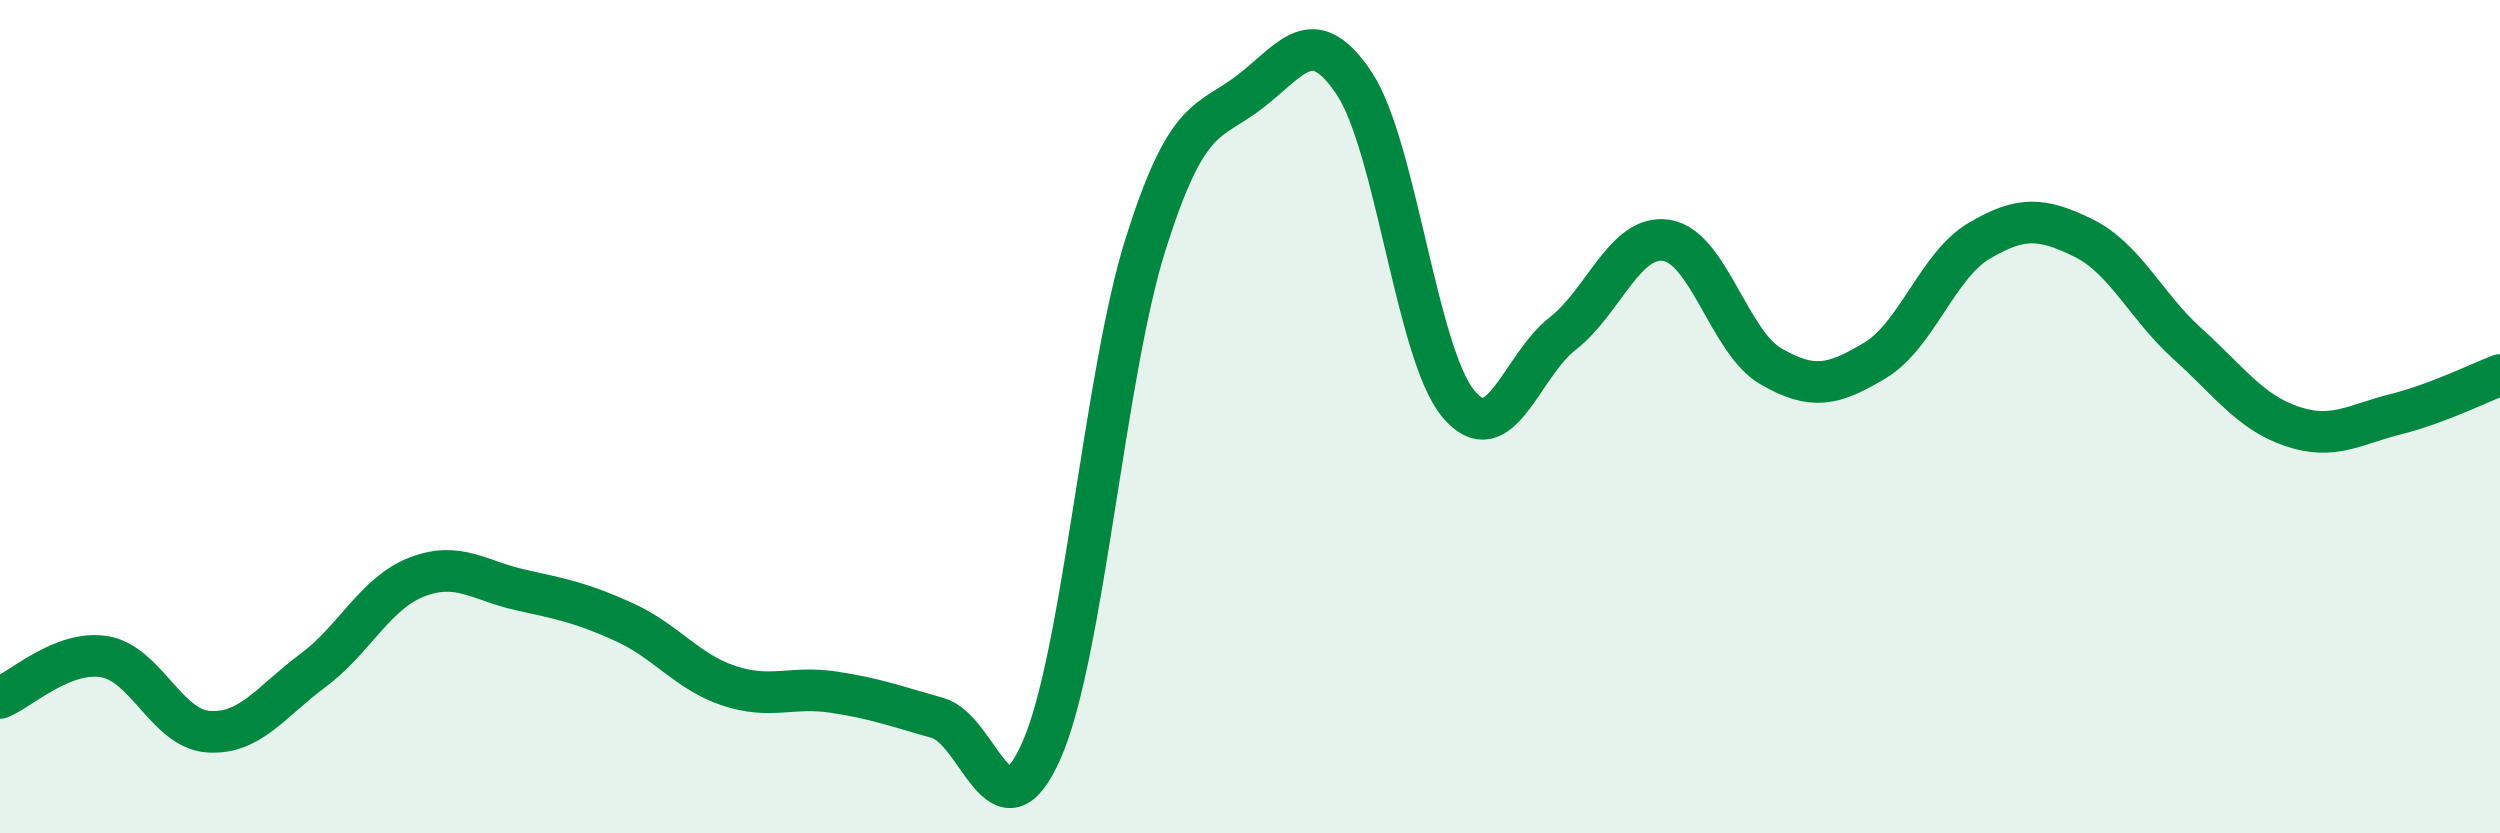
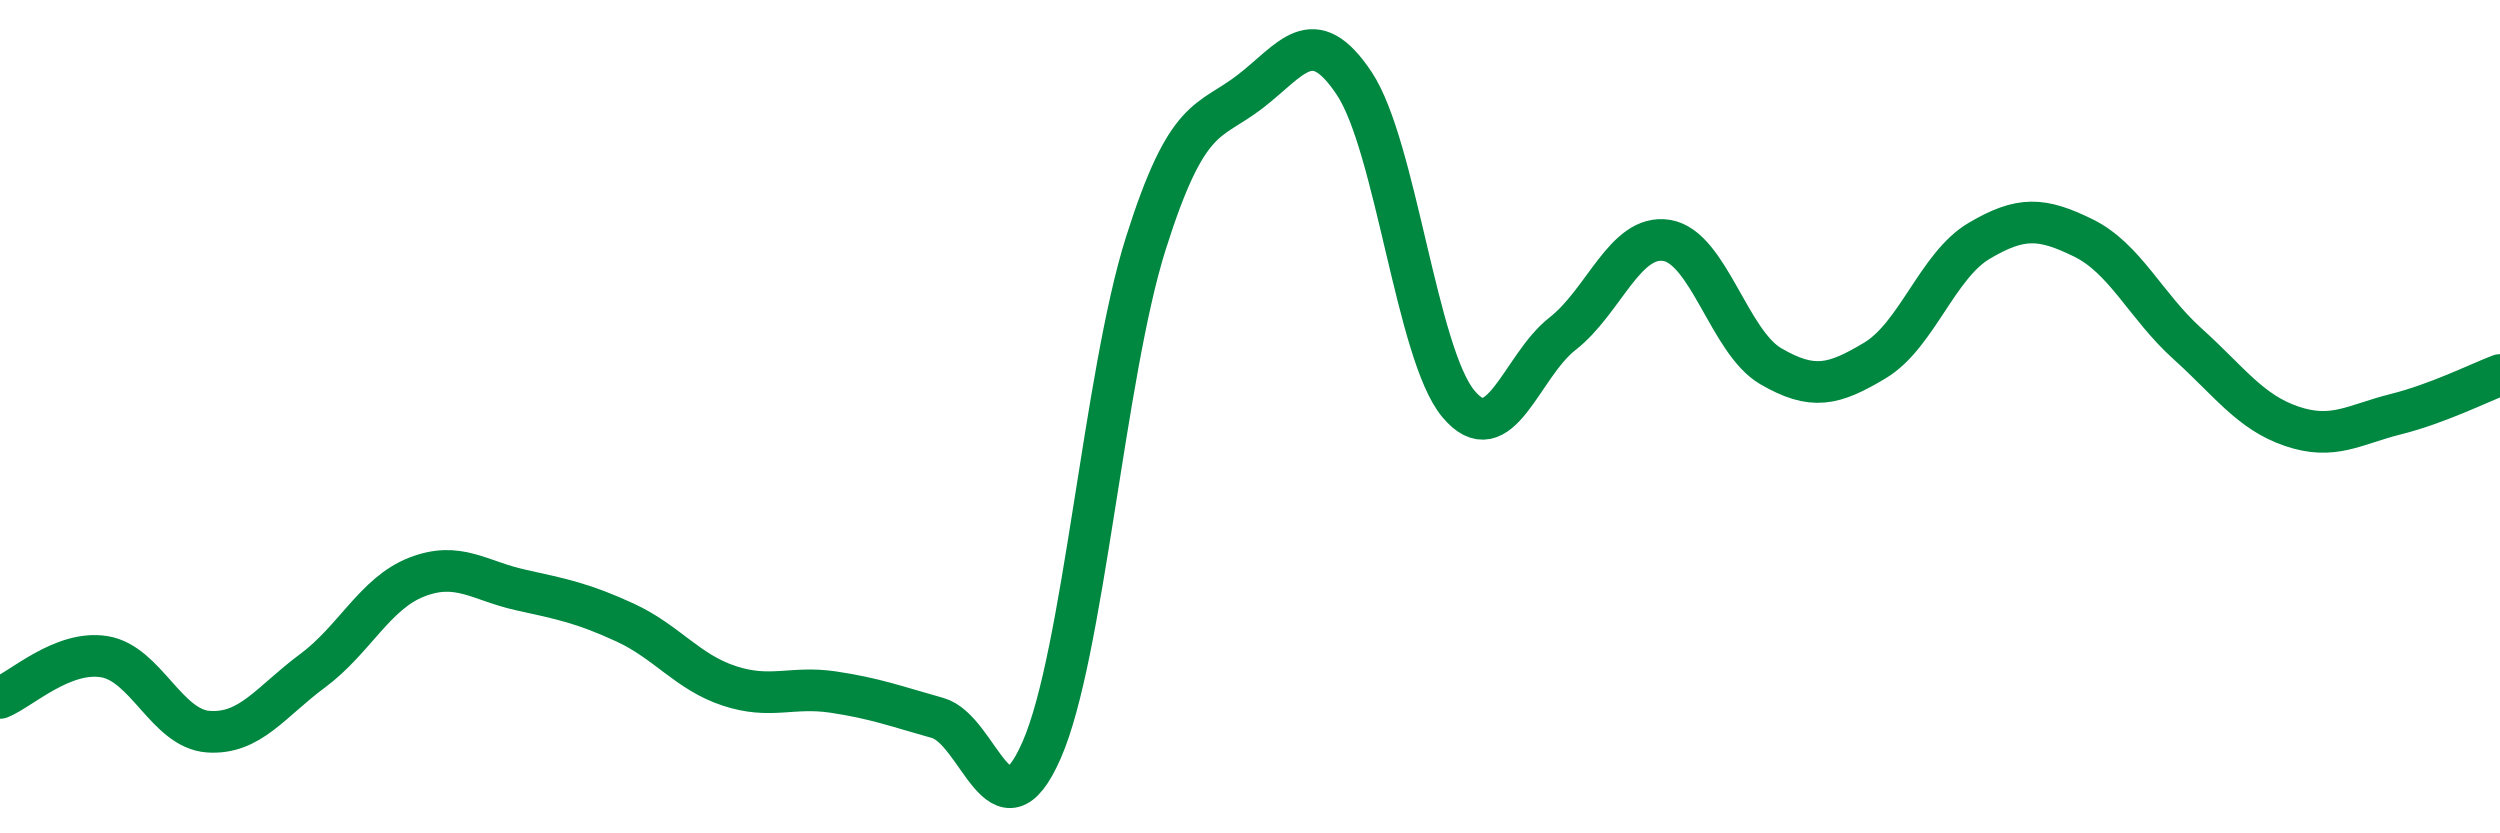
<svg xmlns="http://www.w3.org/2000/svg" width="60" height="20" viewBox="0 0 60 20">
-   <path d="M 0,16.75 C 0.5,16.55 1.5,15.6 2.5,15.76 C 3.5,15.92 4,17.49 5,17.56 C 6,17.63 6.5,16.84 7.5,16.1 C 8.5,15.36 9,14.24 10,13.85 C 11,13.46 11.5,13.94 12.5,14.16 C 13.5,14.38 14,14.48 15,14.94 C 16,15.4 16.5,16.13 17.5,16.46 C 18.5,16.79 19,16.46 20,16.61 C 21,16.76 21.5,16.95 22.5,17.23 C 23.5,17.51 24,20.28 25,18 C 26,15.72 26.5,9 27.5,5.84 C 28.5,2.68 29,2.97 30,2.2 C 31,1.43 31.5,0.5 32.5,2 C 33.5,3.5 34,8.49 35,9.69 C 36,10.89 36.5,8.79 37.5,8.01 C 38.5,7.23 39,5.61 40,5.77 C 41,5.93 41.5,8.21 42.5,8.79 C 43.5,9.37 44,9.25 45,8.65 C 46,8.05 46.5,6.37 47.5,5.78 C 48.5,5.19 49,5.22 50,5.71 C 51,6.2 51.5,7.35 52.5,8.25 C 53.5,9.15 54,9.89 55,10.23 C 56,10.57 56.5,10.19 57.5,9.94 C 58.5,9.69 59.5,9.19 60,9L60 20L0 20Z" fill="#008740" opacity="0.1" stroke-linecap="round" stroke-linejoin="round" />
  <path d="M 0,16.75 C 0.5,16.55 1.5,15.6 2.5,15.76 C 3.5,15.92 4,17.49 5,17.56 C 6,17.63 6.5,16.84 7.5,16.1 C 8.5,15.36 9,14.24 10,13.85 C 11,13.46 11.5,13.94 12.5,14.16 C 13.5,14.38 14,14.48 15,14.94 C 16,15.4 16.5,16.13 17.5,16.46 C 18.5,16.79 19,16.46 20,16.61 C 21,16.76 21.5,16.95 22.5,17.23 C 23.5,17.51 24,20.28 25,18 C 26,15.72 26.5,9 27.5,5.84 C 28.5,2.68 29,2.97 30,2.2 C 31,1.43 31.5,0.5 32.5,2 C 33.5,3.5 34,8.49 35,9.69 C 36,10.89 36.5,8.79 37.5,8.01 C 38.5,7.23 39,5.61 40,5.77 C 41,5.93 41.5,8.21 42.5,8.79 C 43.5,9.37 44,9.25 45,8.65 C 46,8.05 46.5,6.37 47.5,5.78 C 48.5,5.19 49,5.22 50,5.71 C 51,6.2 51.5,7.35 52.5,8.25 C 53.5,9.15 54,9.89 55,10.23 C 56,10.57 56.5,10.19 57.5,9.94 C 58.5,9.69 59.5,9.19 60,9" stroke="#008740" stroke-width="1" fill="none" stroke-linecap="round" stroke-linejoin="round" />
</svg>